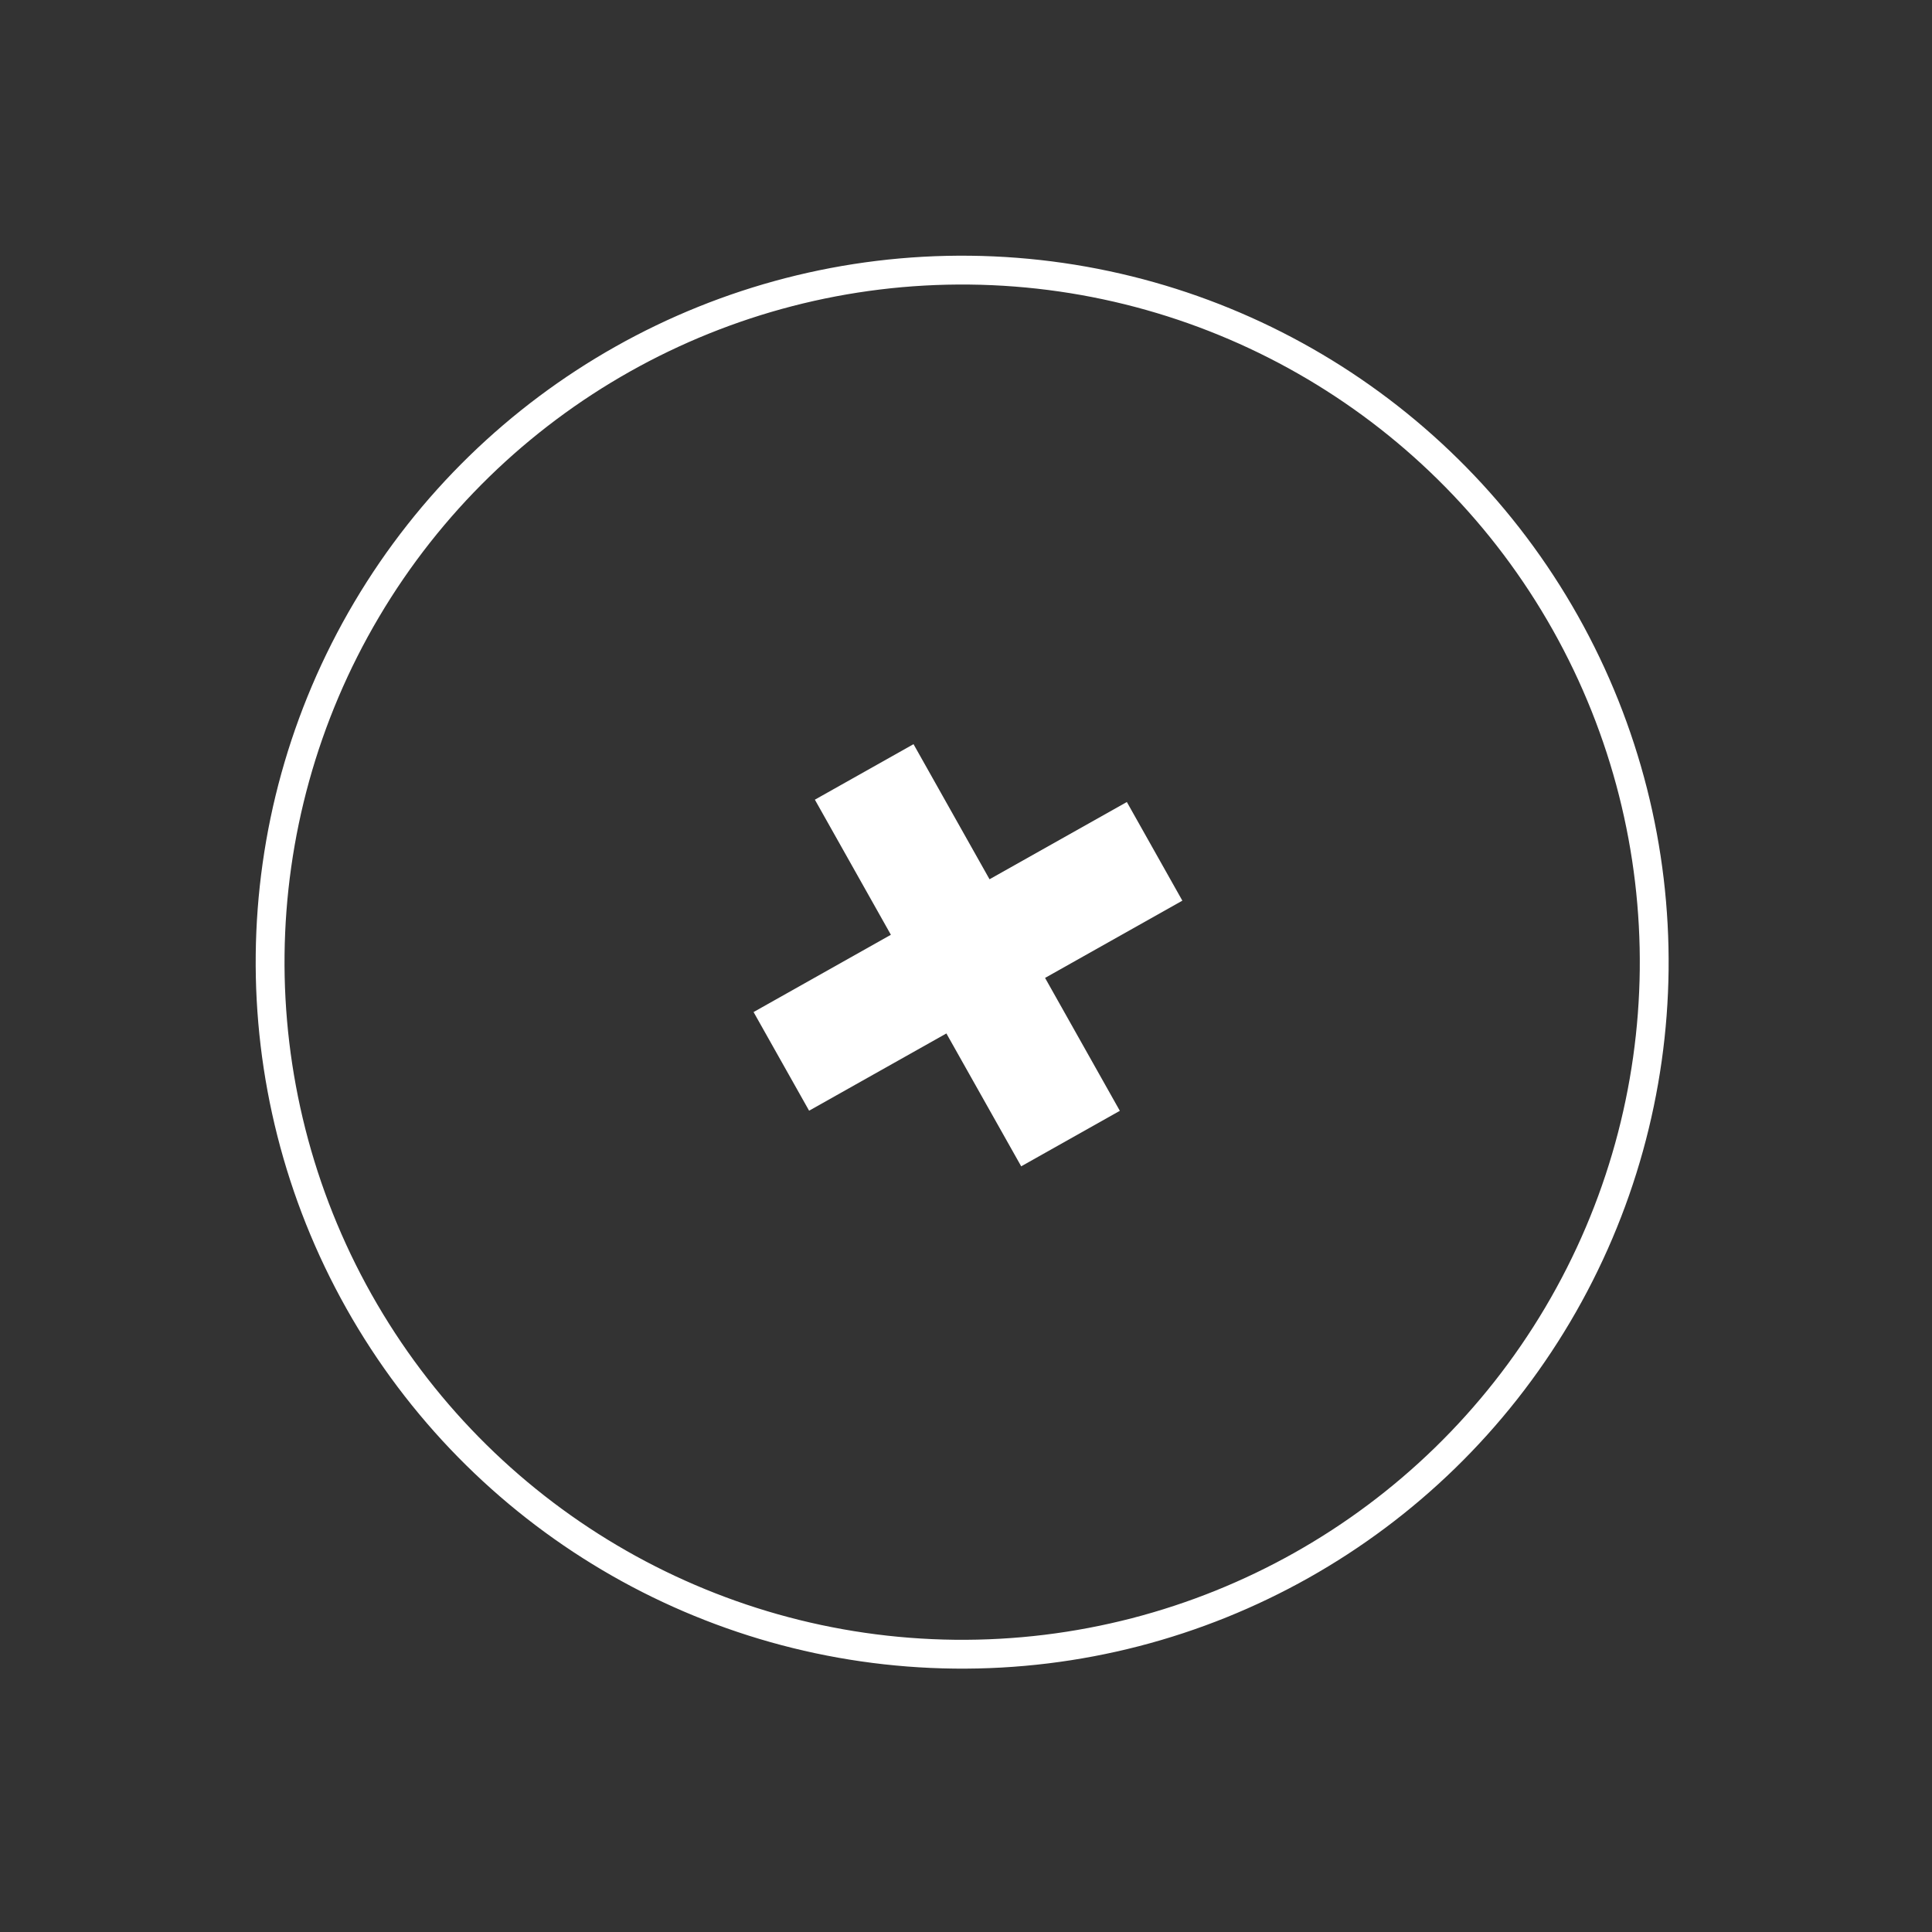
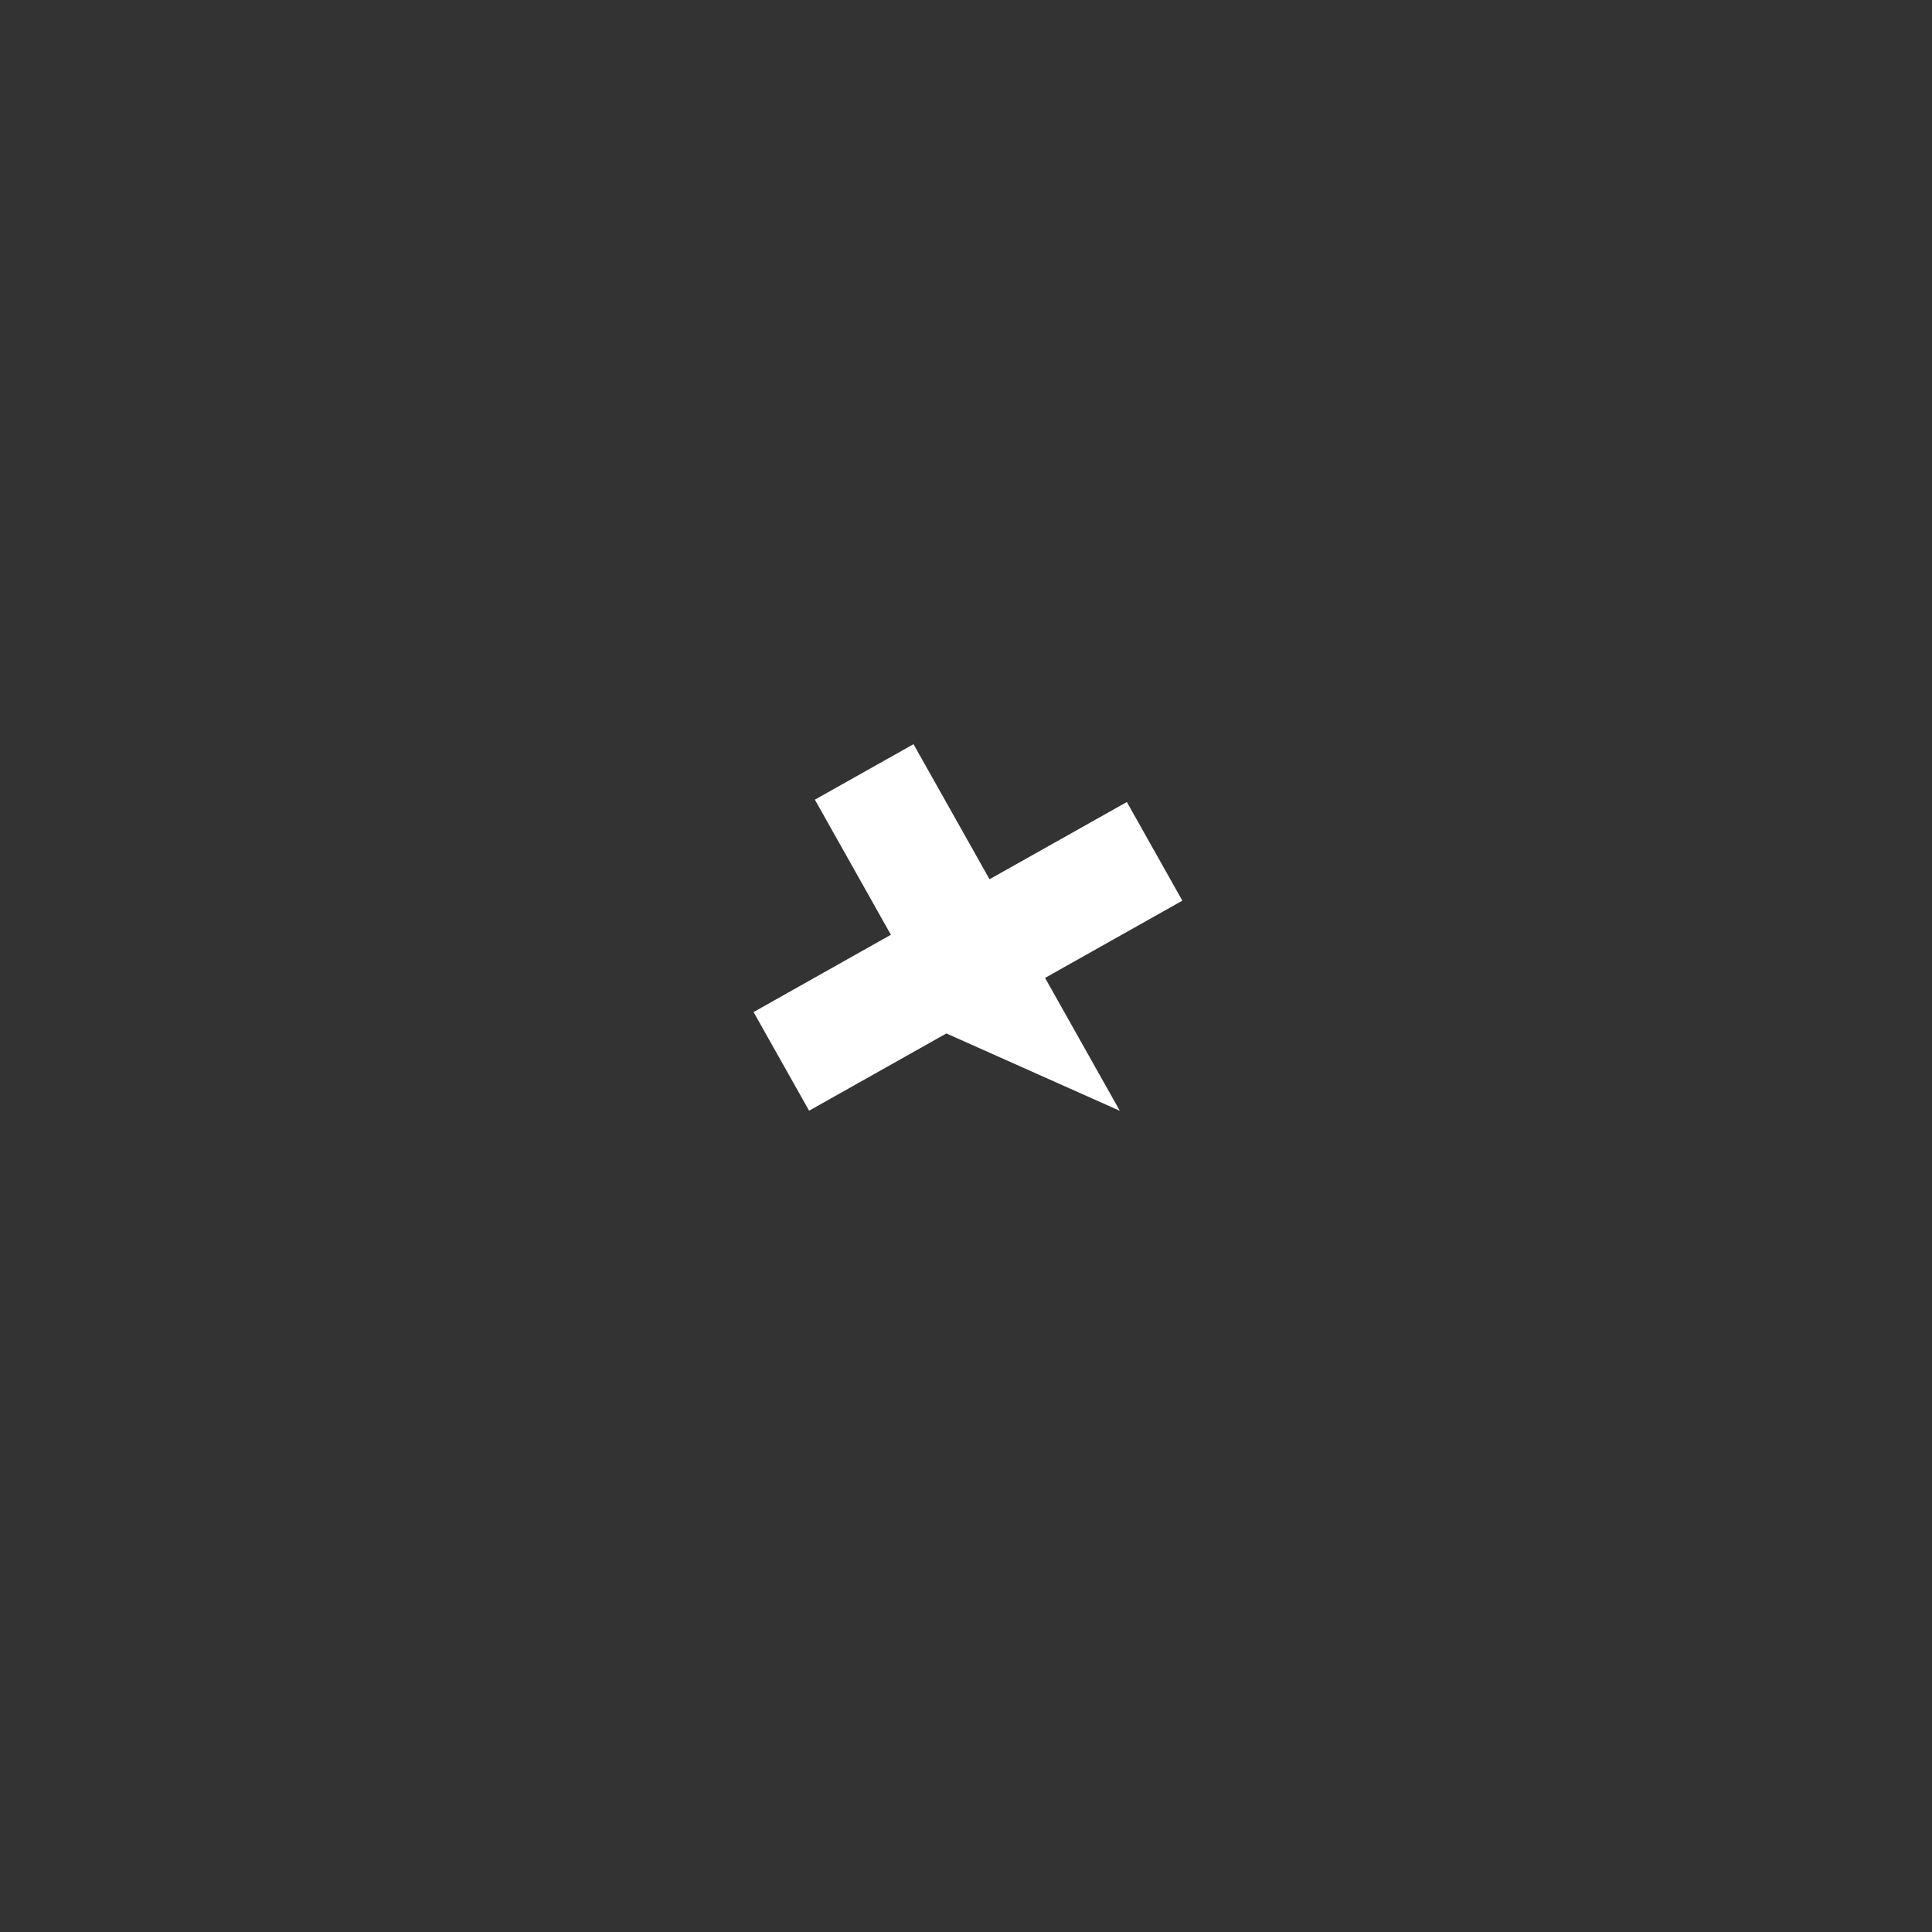
<svg xmlns="http://www.w3.org/2000/svg" width="67" height="67" viewBox="0 0 67 67" fill="none">
  <rect x="0" y="0" width="67" height="67" fill="#333333" stroke="none" />
-   <circle cx="33.367" cy="33.367" r="24" transform="rotate(-29.367 33.367 33.367)" stroke="white" />
-   <path d="M34.316 30.492L39.078 27.813L41.003 31.234L36.242 33.913L38.835 38.522L35.414 40.447L32.82 35.839L28.059 38.518L26.133 35.097L30.895 32.417L28.259 27.732L31.68 25.807L34.316 30.492Z" fill="white" />
+   <path d="M34.316 30.492L39.078 27.813L41.003 31.234L36.242 33.913L38.835 38.522L32.82 35.839L28.059 38.518L26.133 35.097L30.895 32.417L28.259 27.732L31.68 25.807L34.316 30.492Z" fill="white" />
</svg>